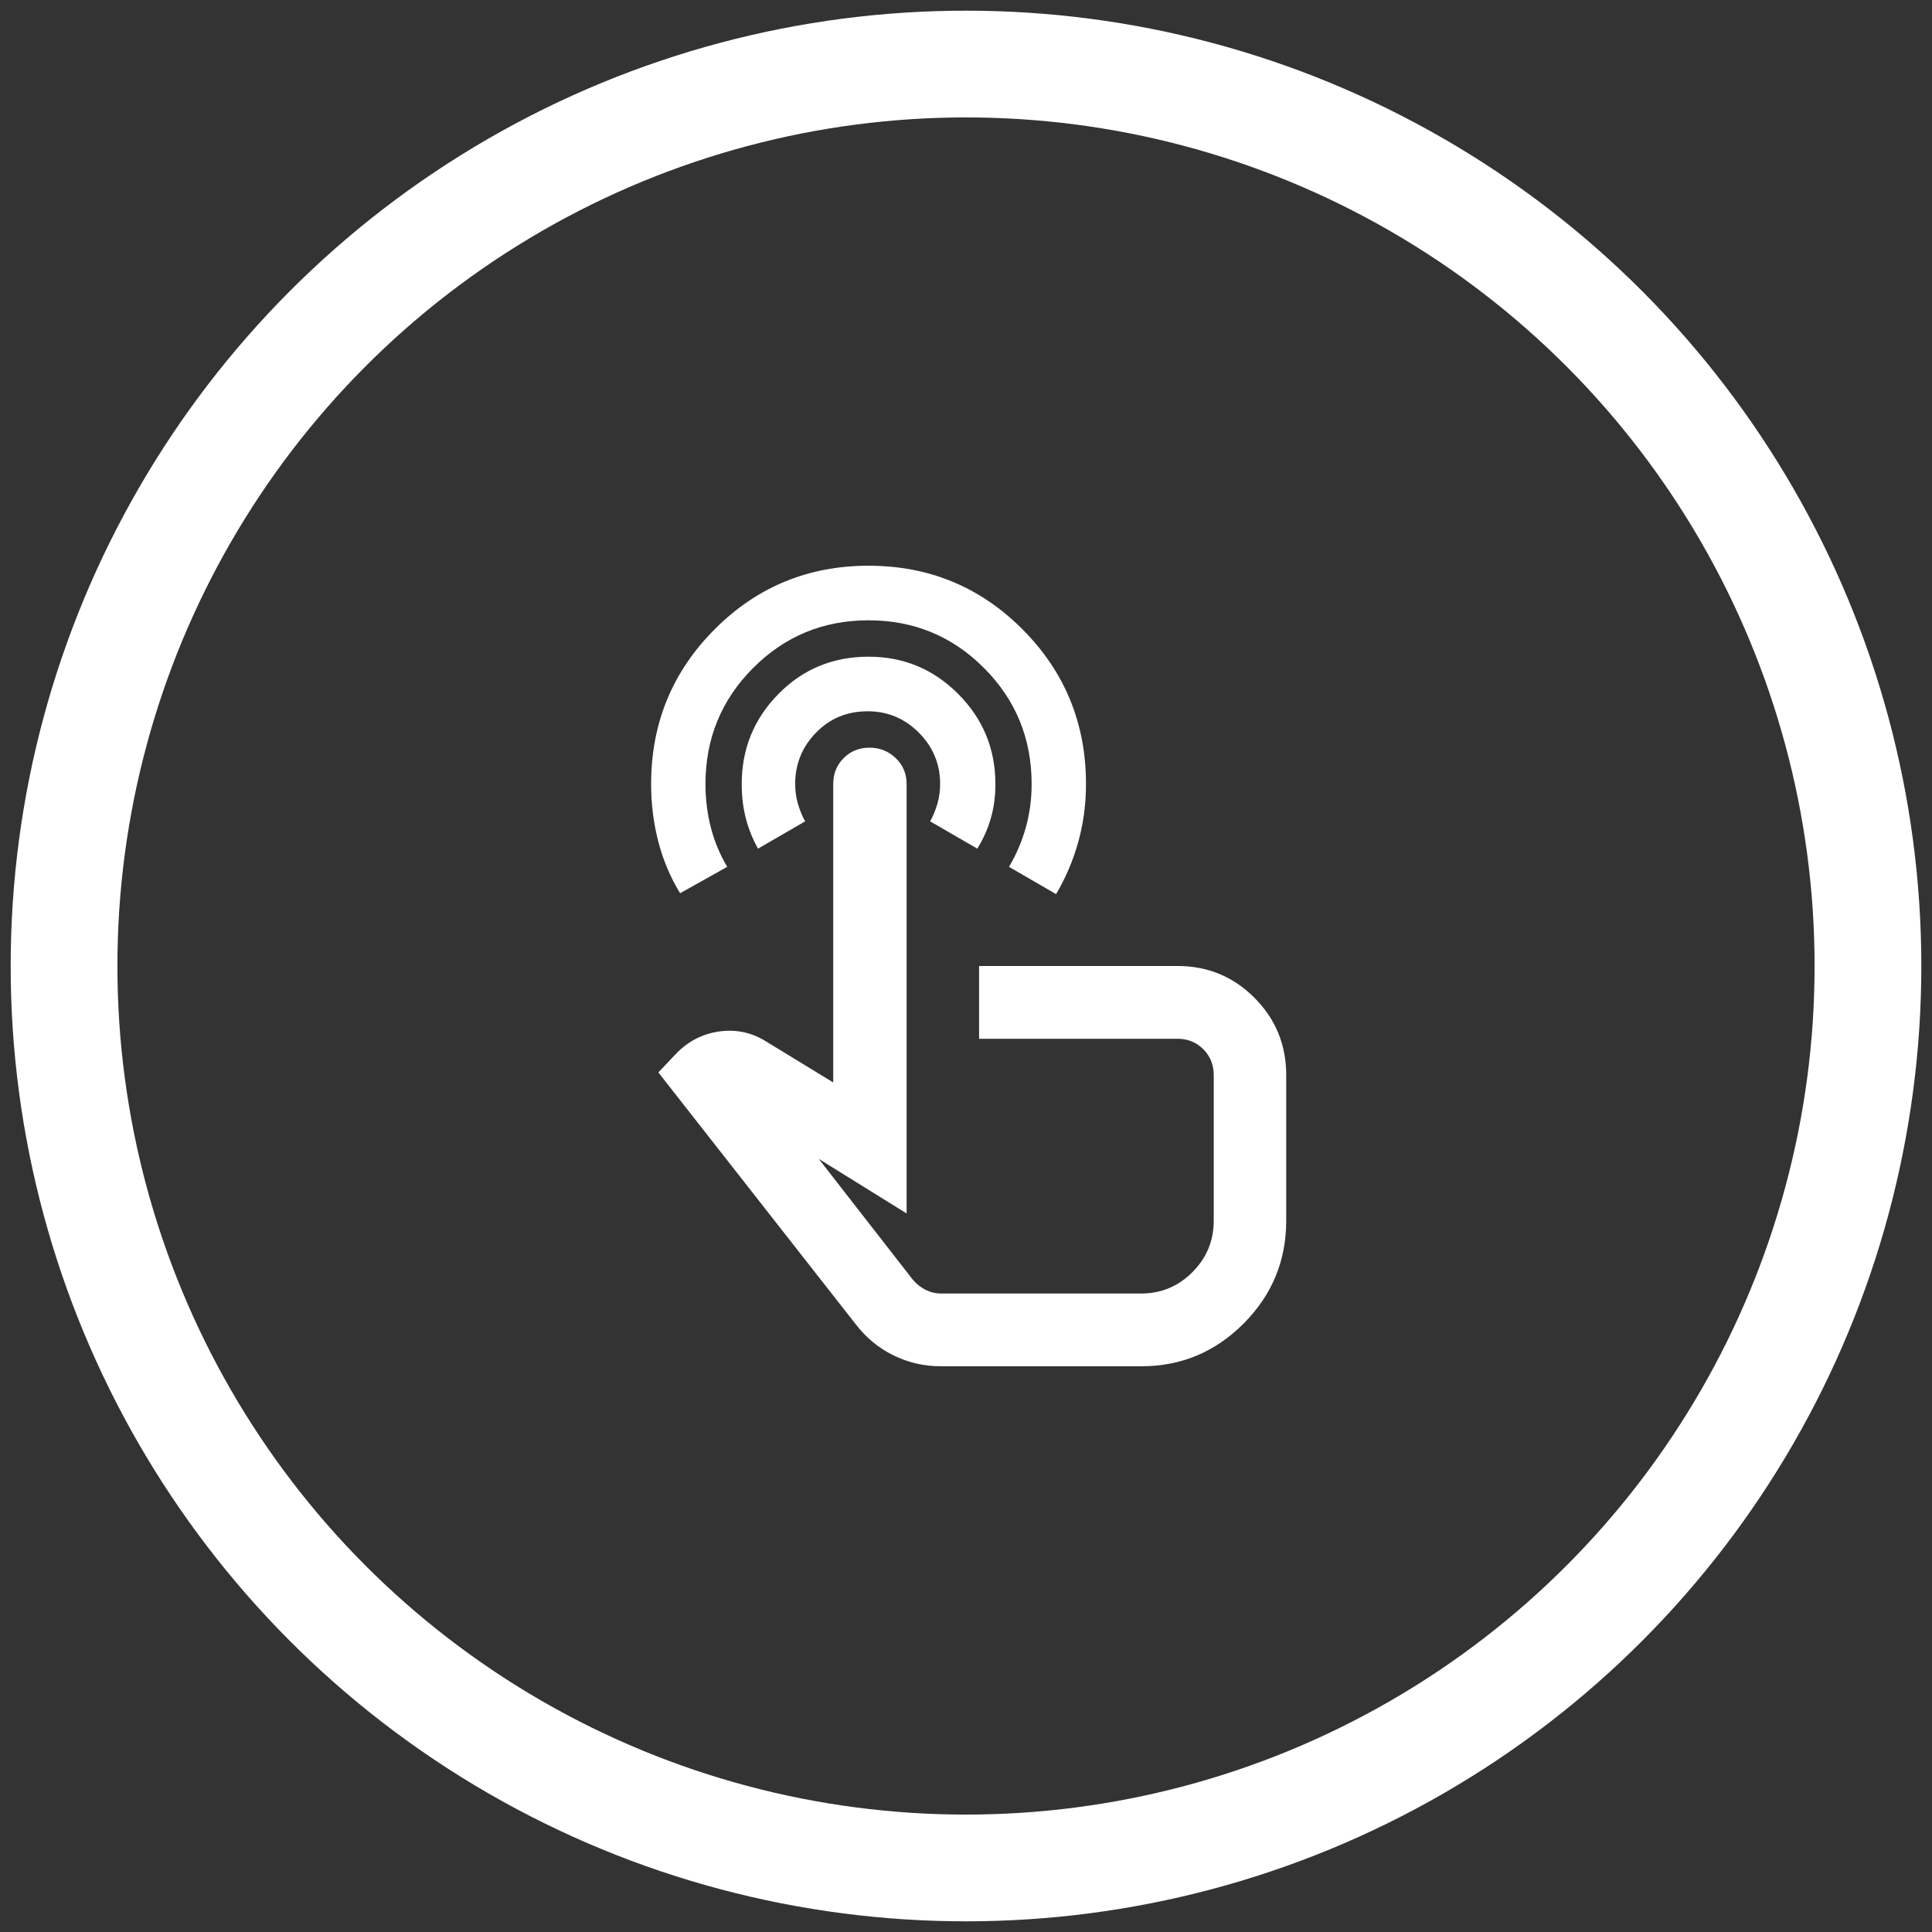
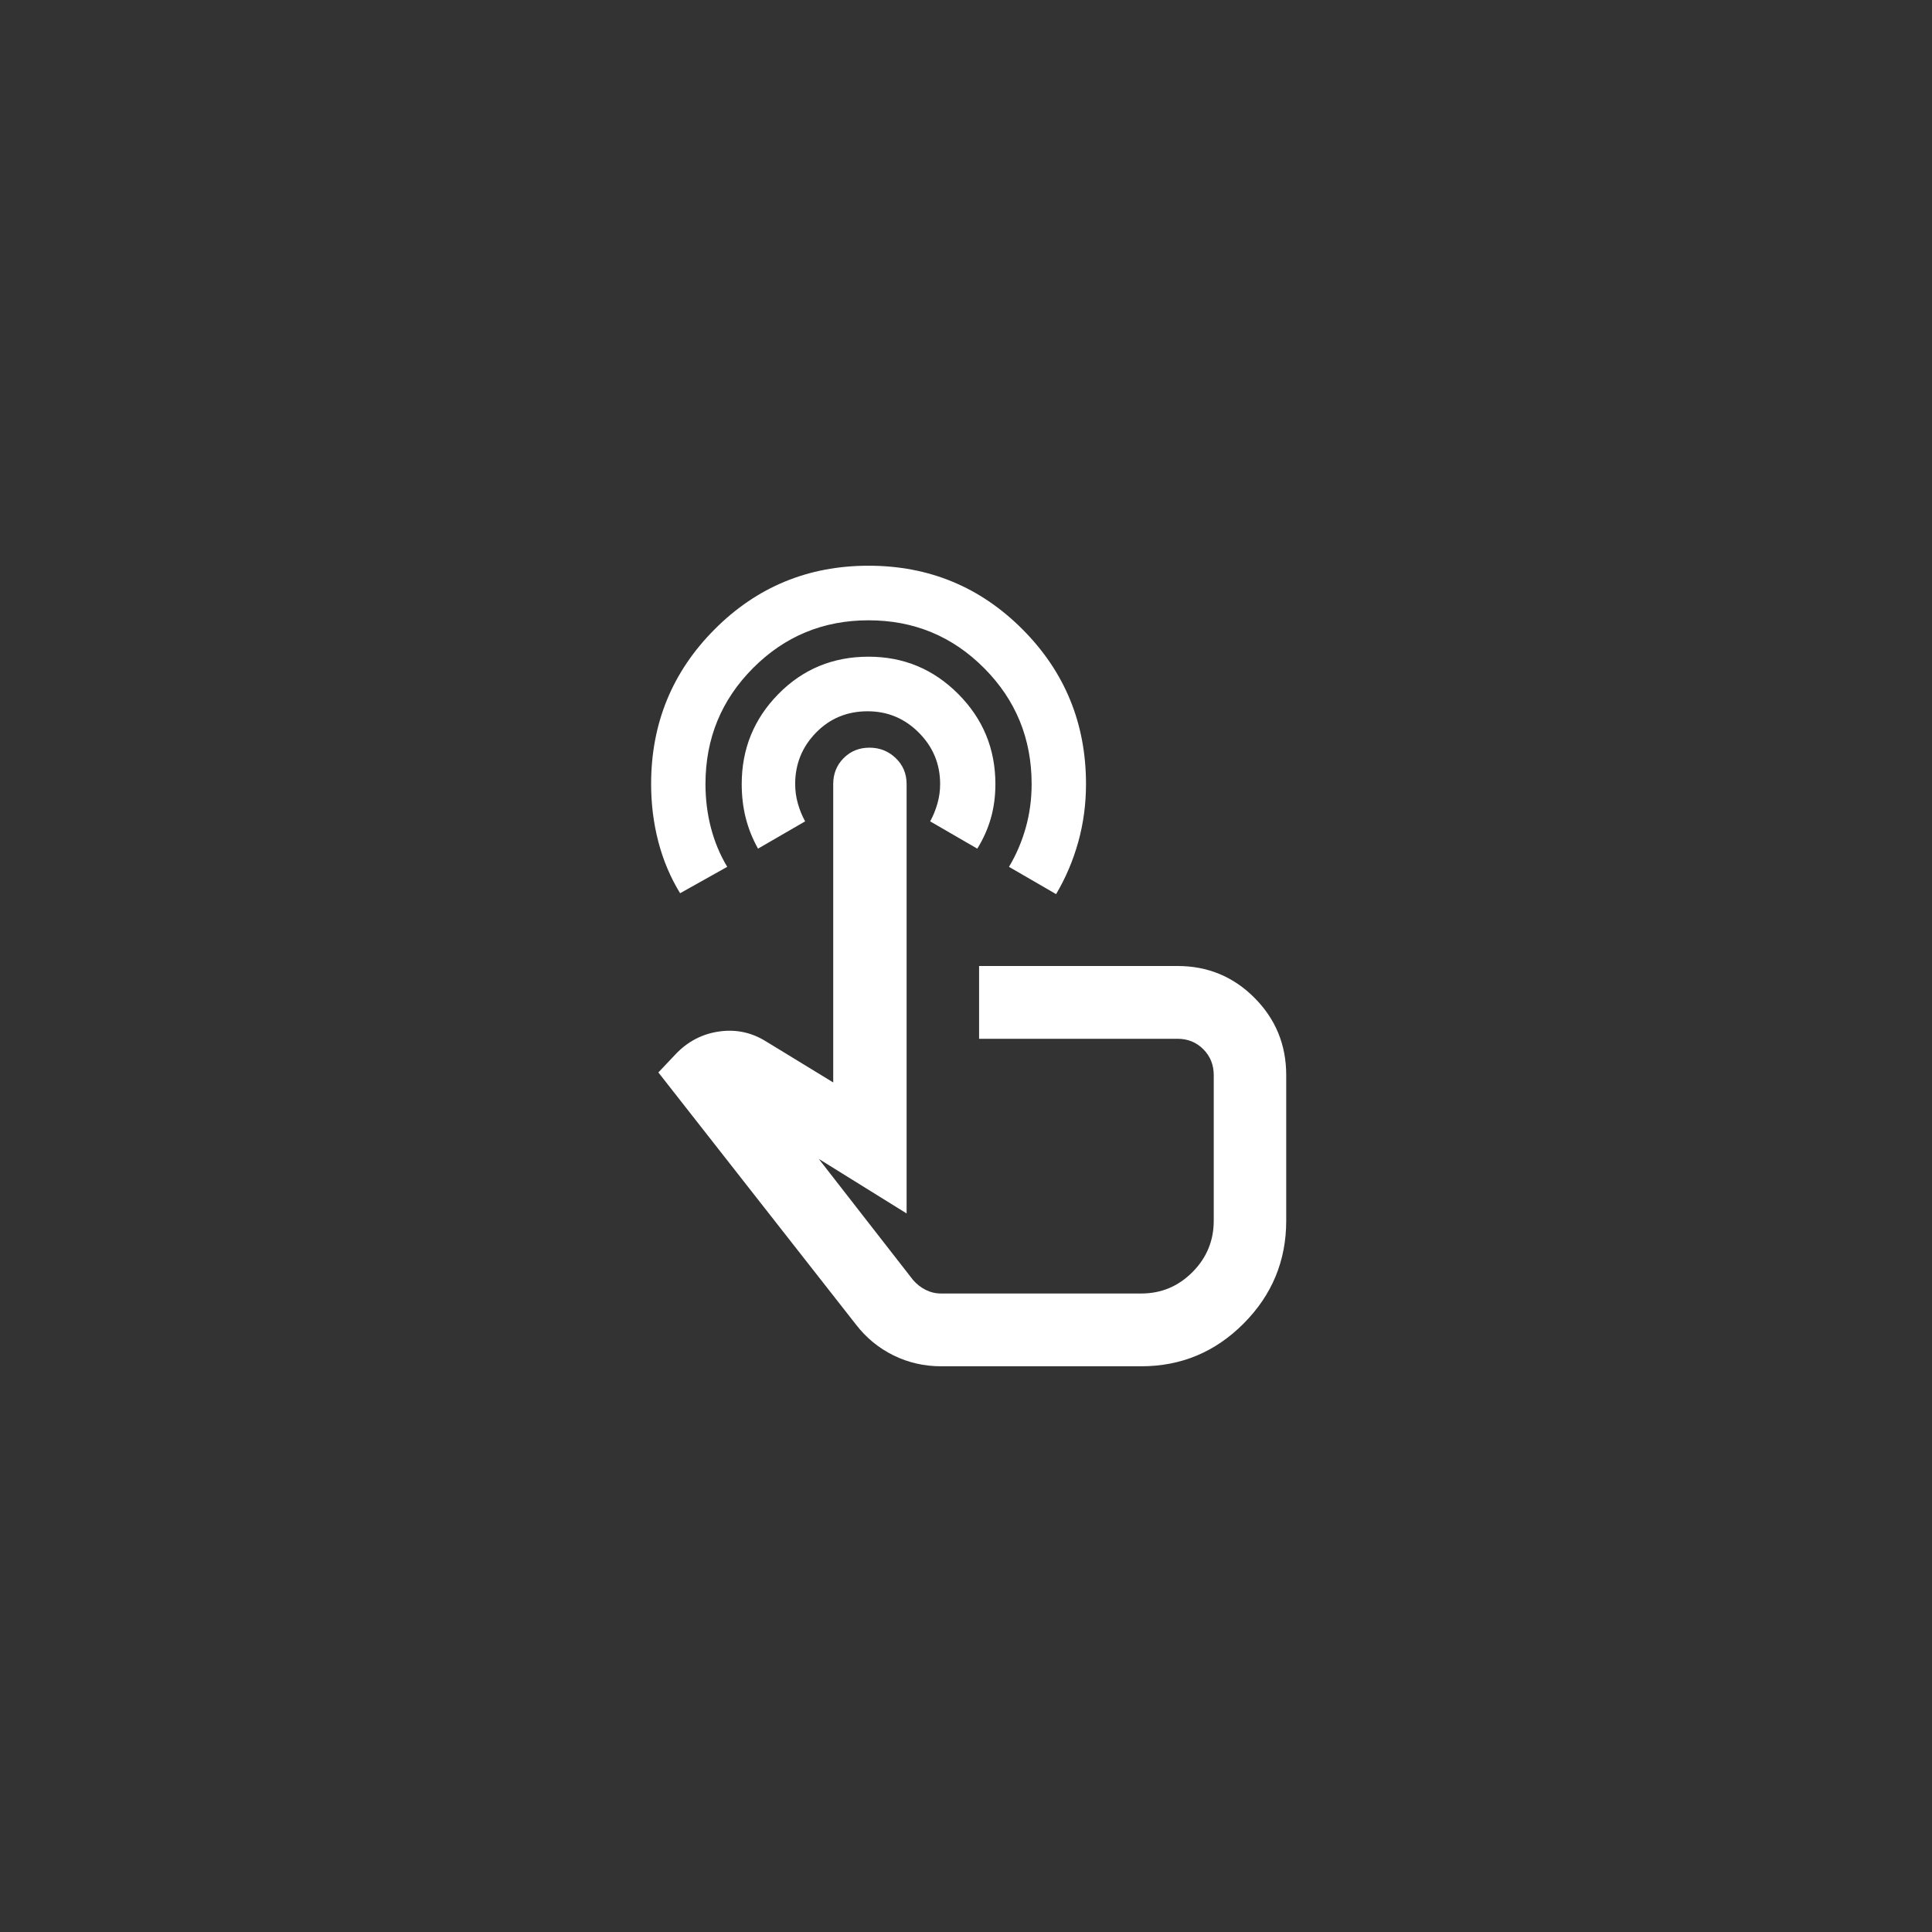
<svg xmlns="http://www.w3.org/2000/svg" width="362" height="362" viewBox="0 0 362 362" fill="none">
  <rect x="0" y="0" width="362" height="362" fill="#333333" stroke="none" />
  <path d="M176.322 256C173.154 256 170.183 255.318 167.41 253.955C164.637 252.591 162.289 250.659 160.365 248.159L123.358 200.943L126.583 197.534C128.847 195.148 131.563 193.727 134.732 193.273C137.901 192.818 140.843 193.443 143.559 195.148L156.121 202.818V146.909C156.121 144.977 156.772 143.358 158.073 142.051C159.375 140.744 160.988 140.091 162.912 140.091C164.835 140.091 166.476 140.744 167.835 142.051C169.193 143.358 169.872 144.977 169.872 146.909V227.364L153.405 217.136L171.06 239.807C171.739 240.602 172.531 241.227 173.437 241.682C174.342 242.136 175.304 242.364 176.322 242.364H213.839C217.573 242.364 220.771 241.028 223.43 238.358C226.09 235.688 227.419 232.477 227.419 228.727V201.455C227.419 199.523 226.769 197.903 225.467 196.597C224.166 195.29 222.553 194.636 220.629 194.636H183.452V181H220.629C226.288 181 231.097 182.989 235.058 186.966C239.019 190.943 241 195.773 241 201.455V228.727C241 236.227 238.34 242.648 233.021 247.989C227.702 253.33 221.308 256 213.839 256H176.322ZM162.742 106C174.059 106 183.679 109.977 191.601 117.932C199.523 125.886 203.484 135.545 203.484 146.909C203.484 150.659 203.003 154.267 202.041 157.733C201.079 161.199 199.692 164.466 197.882 167.534L189.054 162.42C190.412 160.148 191.459 157.705 192.195 155.091C192.93 152.477 193.298 149.75 193.298 146.909C193.298 138.386 190.327 131.142 184.386 125.176C178.444 119.21 171.23 116.227 162.742 116.227C154.254 116.227 147.039 119.21 141.098 125.176C135.156 131.142 132.185 138.386 132.185 146.909C132.185 149.75 132.525 152.477 133.204 155.091C133.883 157.705 134.902 160.148 136.26 162.42L127.432 167.364C125.621 164.409 124.263 161.199 123.358 157.733C122.453 154.267 122 150.659 122 146.909C122 135.545 125.961 125.886 133.883 117.932C141.805 109.977 151.425 106 162.742 106ZM162.742 123.045C169.306 123.045 174.908 125.375 179.548 130.034C184.188 134.693 186.508 140.318 186.508 146.909C186.508 149.182 186.225 151.313 185.659 153.301C185.093 155.29 184.244 157.193 183.113 159.011L174.285 153.898C174.851 152.875 175.304 151.767 175.643 150.574C175.983 149.381 176.153 148.159 176.153 146.909C176.153 143.159 174.823 139.949 172.163 137.278C169.504 134.608 166.307 133.273 162.572 133.273C158.724 133.273 155.499 134.608 152.896 137.278C150.293 139.949 148.991 143.159 148.991 146.909C148.991 148.159 149.161 149.381 149.501 150.574C149.84 151.767 150.293 152.875 150.859 153.898L142.031 159.011C141.013 157.193 140.249 155.29 139.74 153.301C139.23 151.313 138.976 149.182 138.976 146.909C138.976 140.318 141.267 134.693 145.851 130.034C150.434 125.375 156.065 123.045 162.742 123.045Z" fill="white" />
-   <circle cx="181" cy="181" r="169" stroke="white" stroke-width="20" />
</svg>